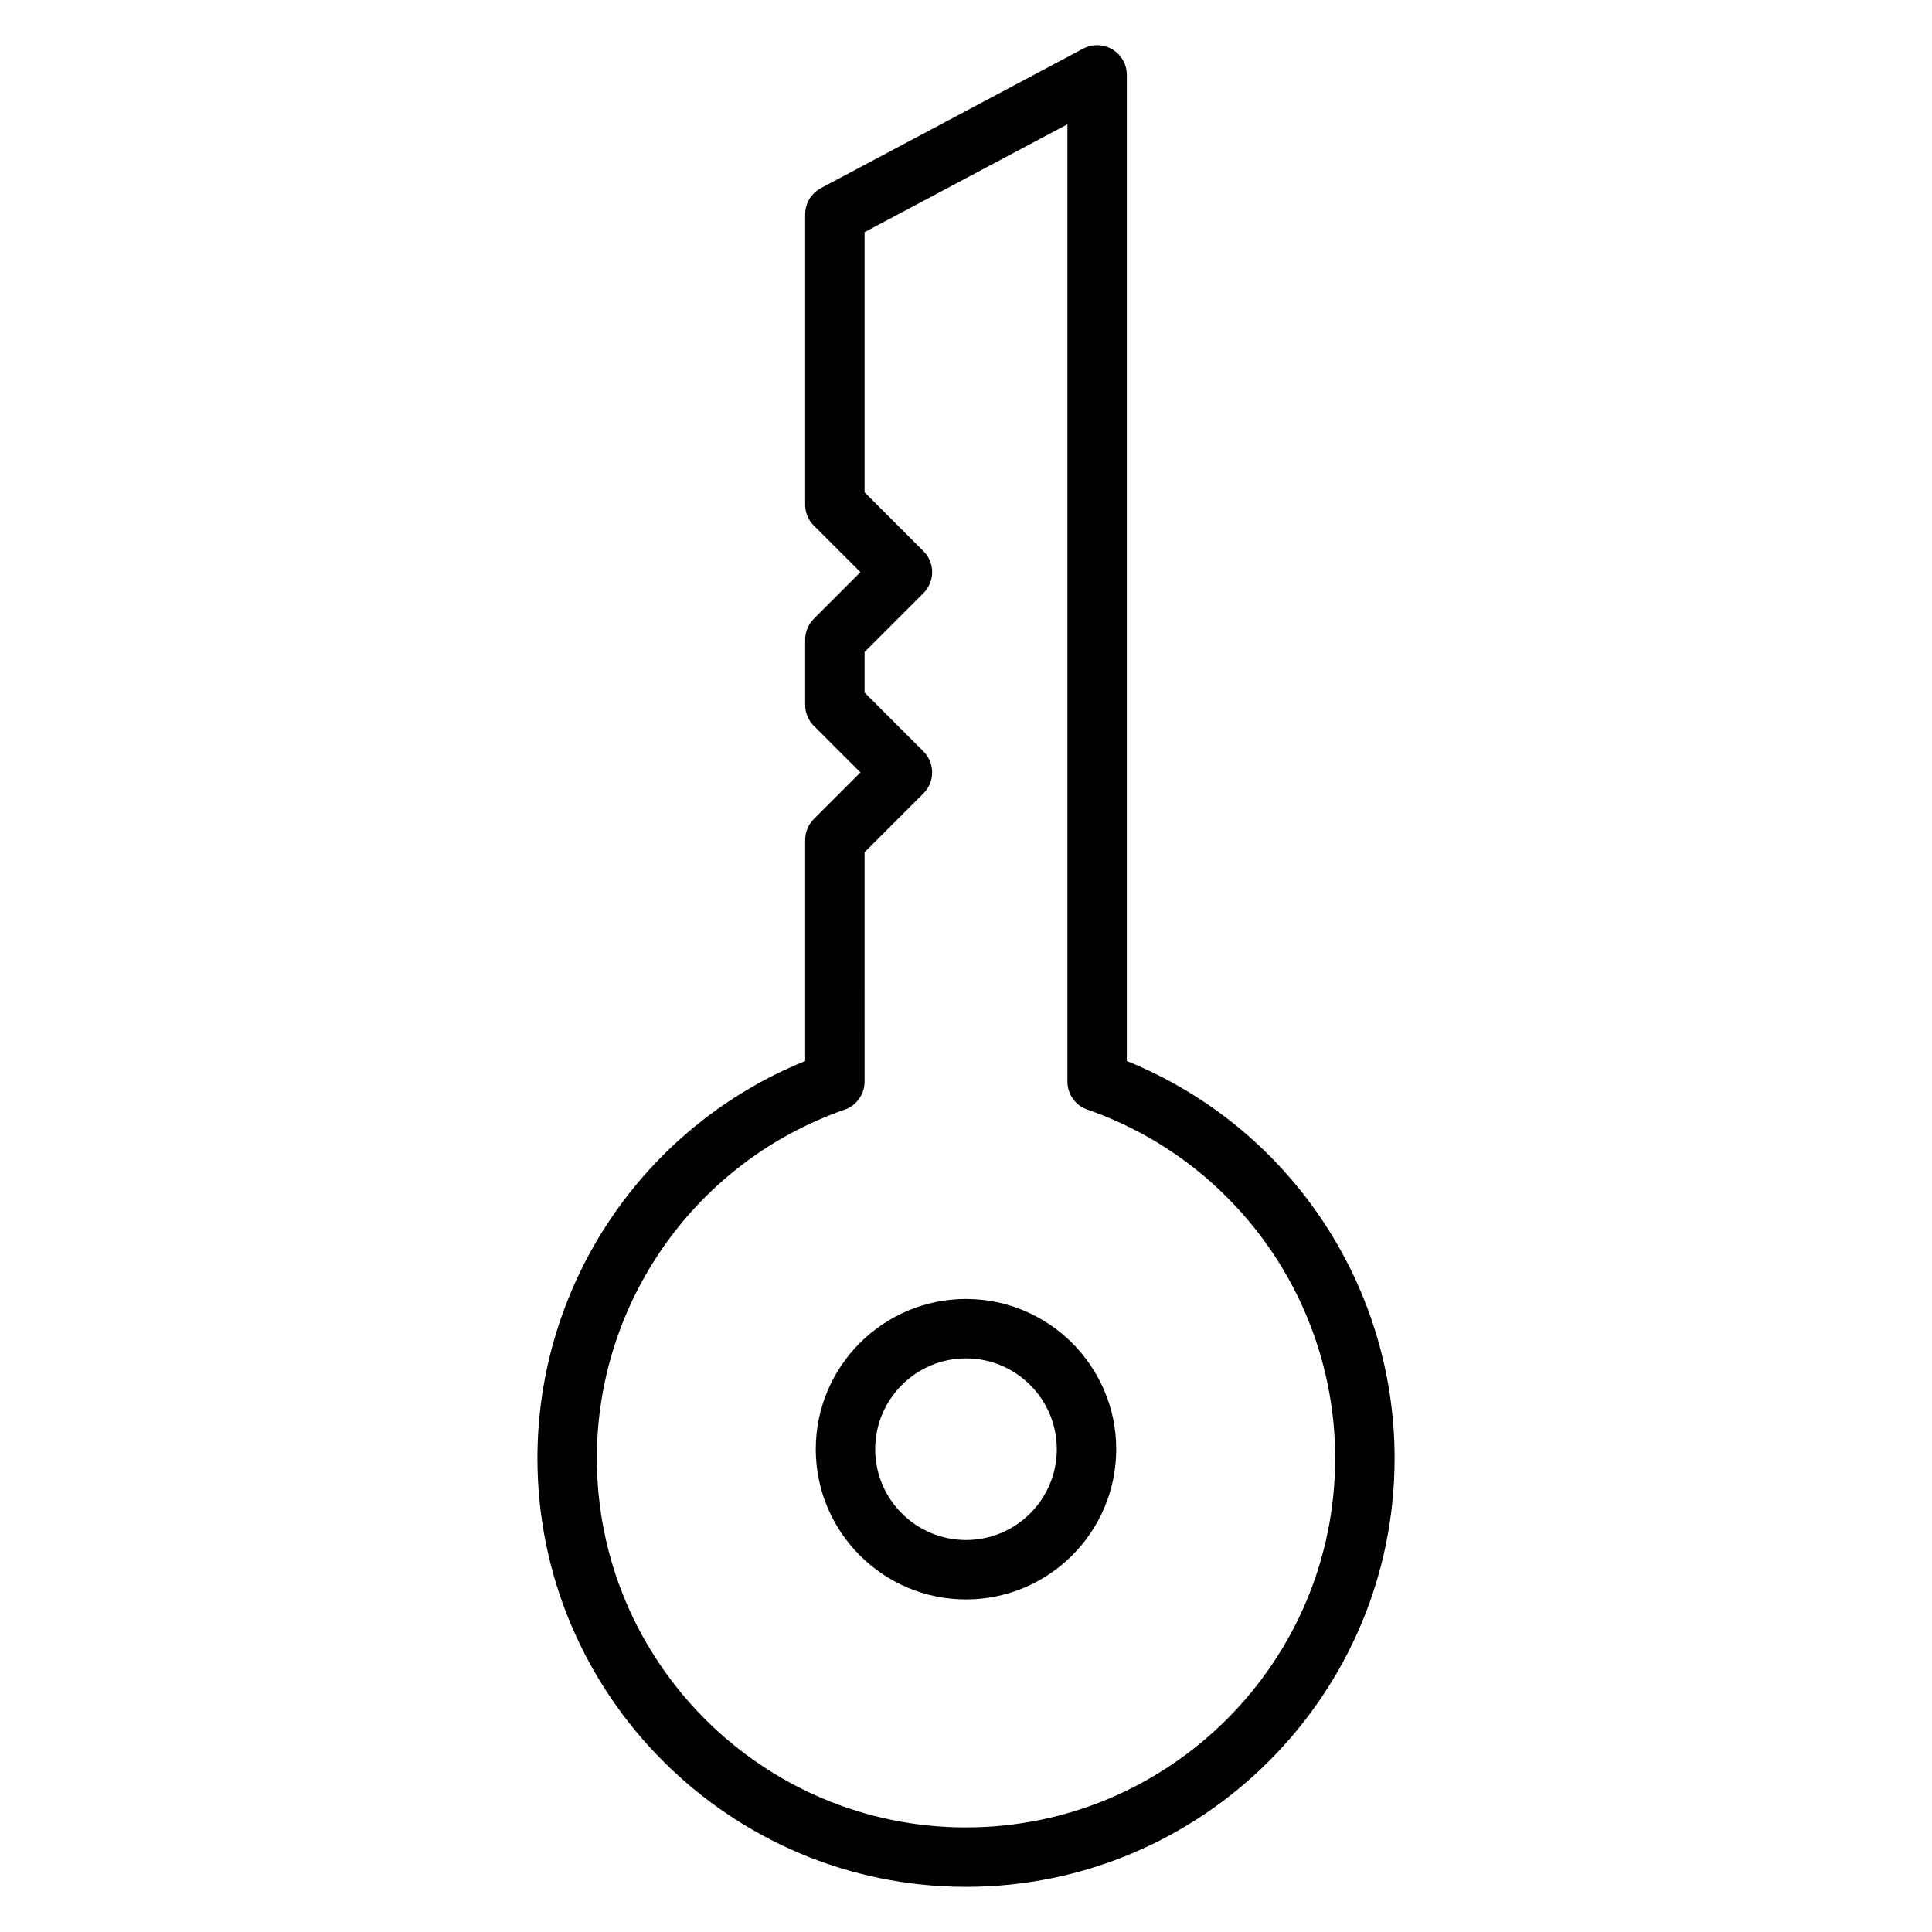
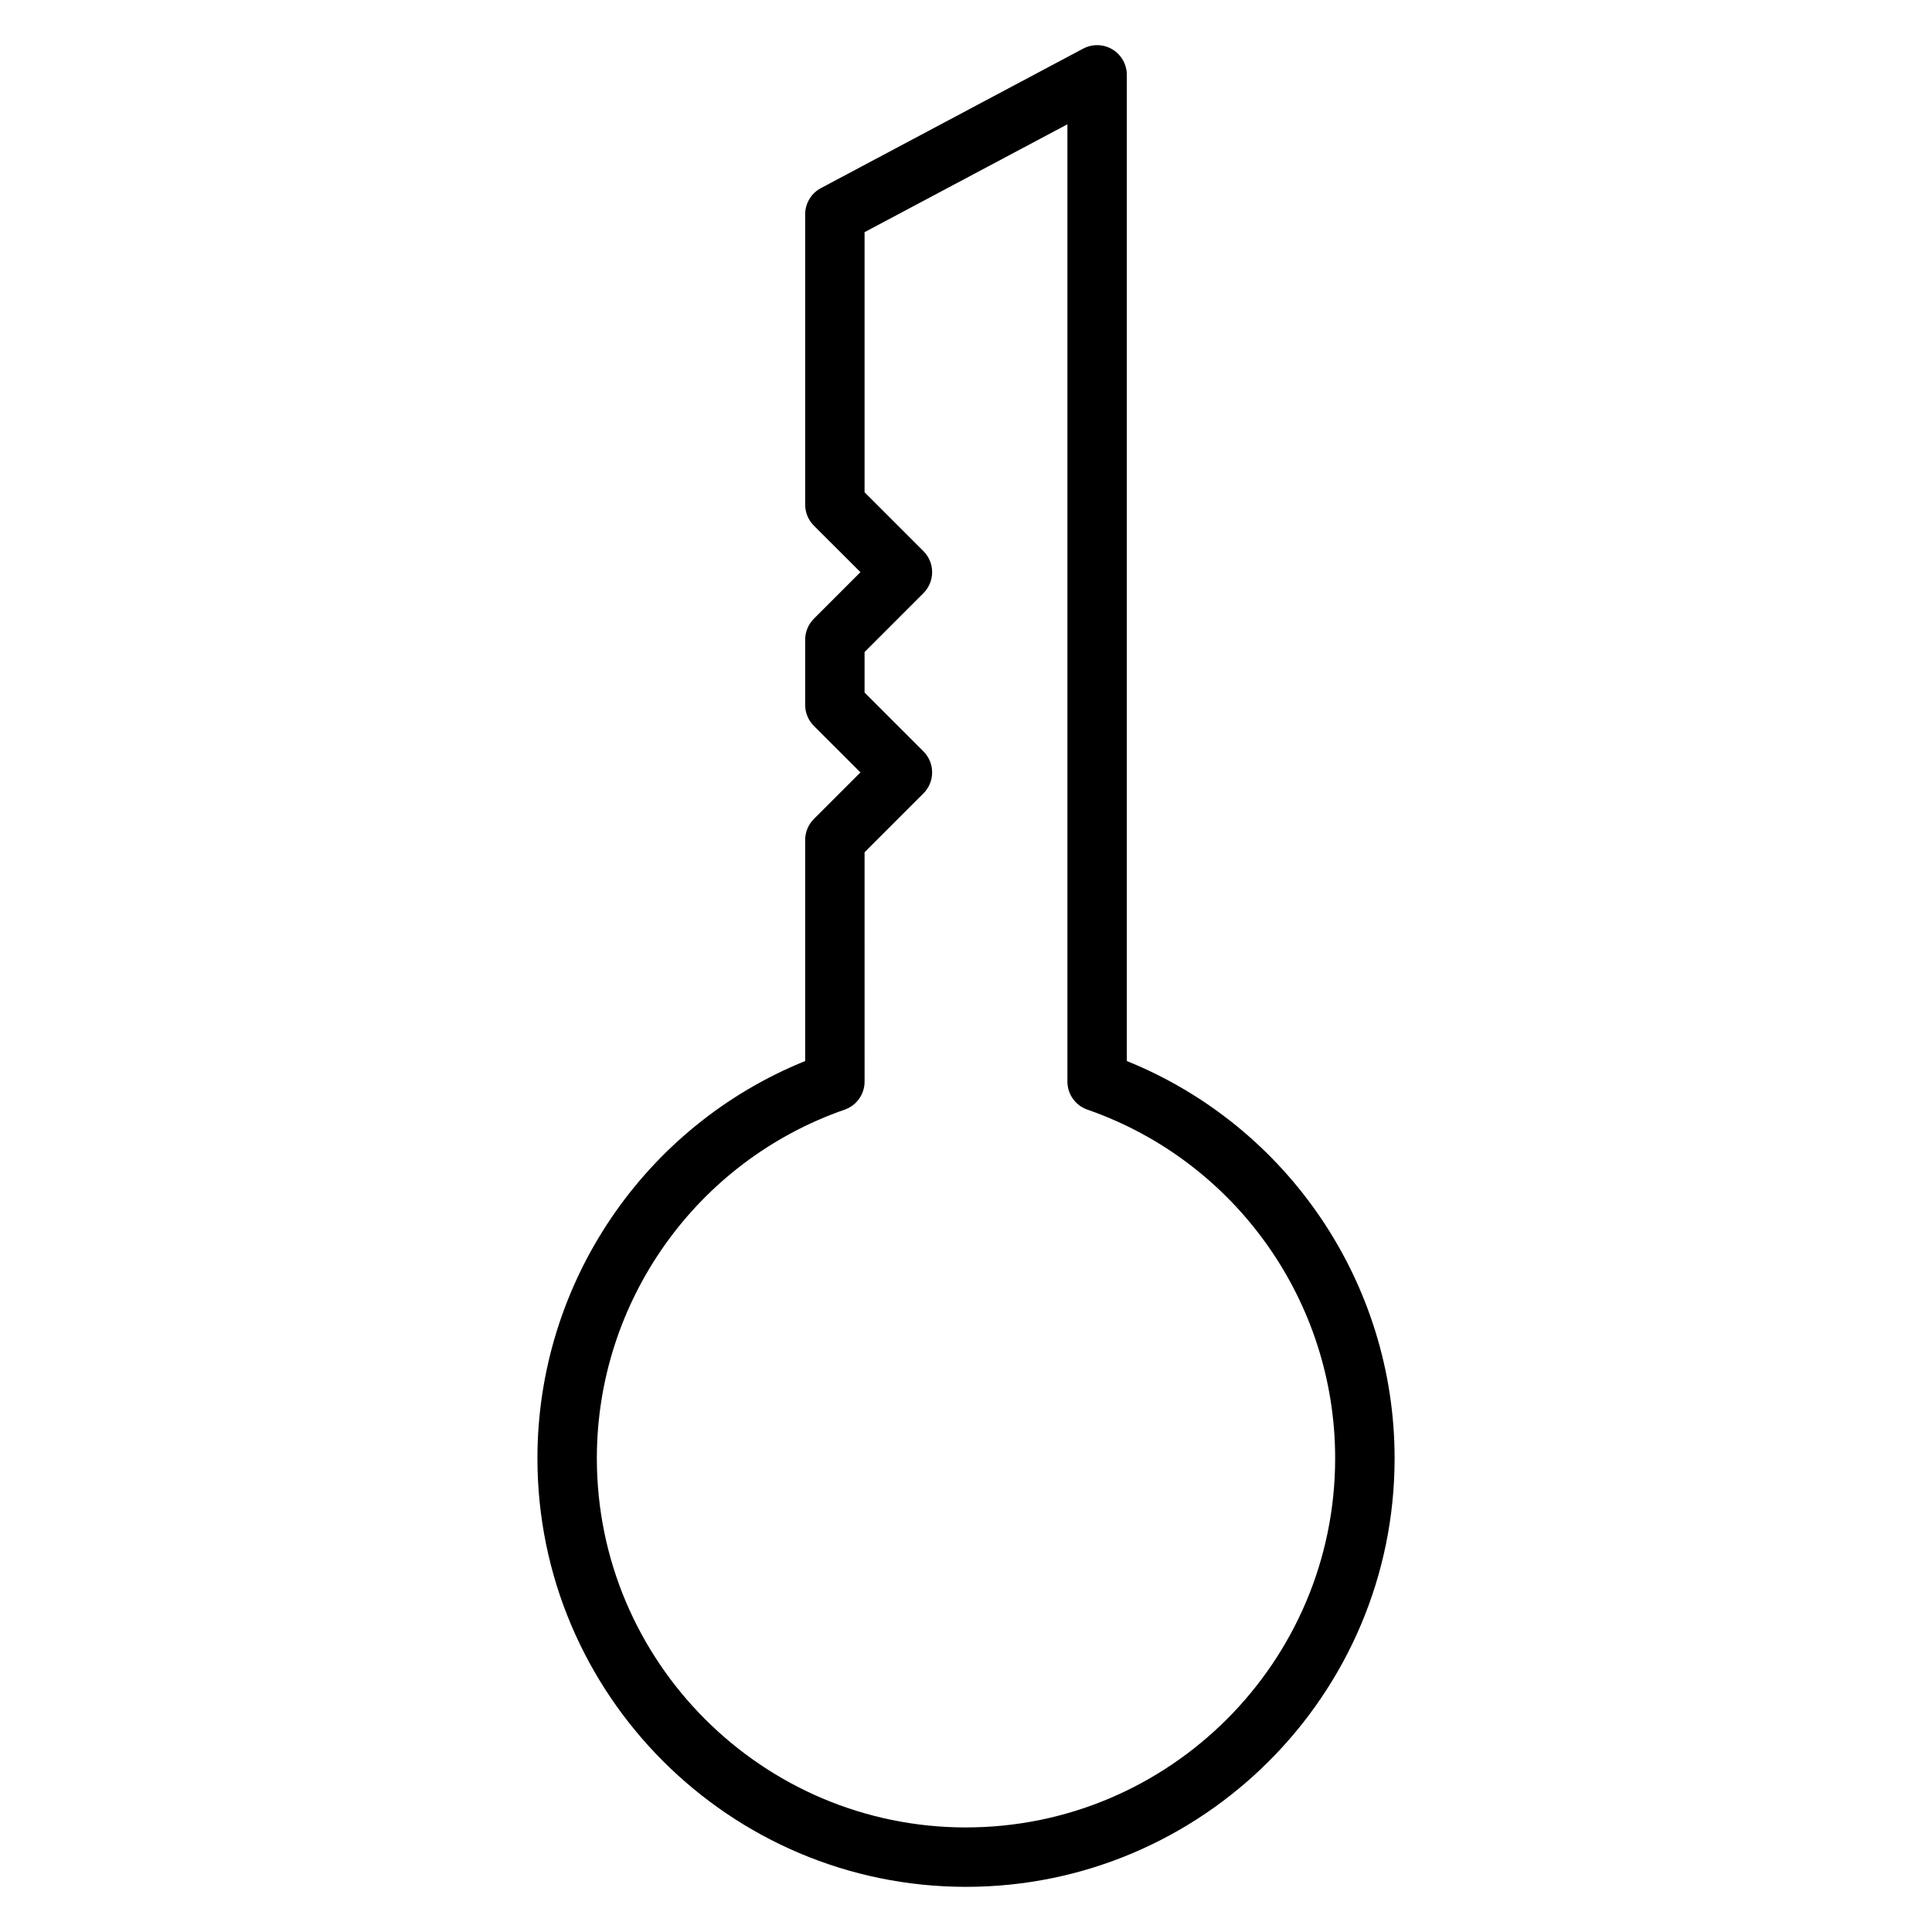
<svg xmlns="http://www.w3.org/2000/svg" fill="#000000" width="800px" height="800px" version="1.1" viewBox="144 144 512 512">
  <g>
    <path d="m442.62 425.18v-261.34c0-2.762-1.449-5.328-3.82-6.75-2.371-1.422-5.305-1.496-7.75-0.203l-69.496 36.965c-2.57 1.363-4.176 4.039-4.176 6.949v76.93c0 2.09 0.828 4.09 2.305 5.566l12.344 12.332-12.344 12.344c-1.477 1.477-2.305 3.481-2.305 5.566v17.262c0 2.09 0.828 4.09 2.305 5.566l12.344 12.332-12.344 12.344c-1.477 1.477-2.305 3.481-2.305 5.566v58.574c-42.668 17.266-70.953 58.883-70.953 105.28 0 62.621 50.945 113.57 113.58 113.57 62.629 0 113.58-50.949 113.58-113.58-0.004-46.391-28.289-88.008-70.961-105.27zm-42.617 203.11c-53.945 0-97.832-43.883-97.832-97.832 0-41.598 26.387-78.727 65.668-92.391 3.164-1.102 5.285-4.082 5.285-7.438l-0.004-60.766 15.602-15.602c1.477-1.477 2.305-3.481 2.305-5.566 0-2.09-0.828-4.09-2.305-5.566l-15.602-15.598v-10.738l15.602-15.602c1.477-1.477 2.305-3.481 2.305-5.566 0-2.09-0.828-4.09-2.305-5.566l-15.602-15.598v-68.934l53.754-28.586v253.68c0 3.352 2.121 6.336 5.285 7.438 39.277 13.664 65.672 50.801 65.672 92.391 0.004 53.949-43.887 97.836-97.828 97.836z" />
-     <path d="m400 488.24c-21.953 0-39.812 17.859-39.812 39.816 0 21.953 17.859 39.805 39.812 39.805s39.812-17.855 39.812-39.805c-0.004-21.957-17.863-39.816-39.812-39.816zm0 63.879c-13.266 0-24.066-10.797-24.066-24.062 0-13.273 10.801-24.074 24.066-24.074s24.066 10.801 24.066 24.074c0 13.27-10.801 24.062-24.066 24.062z" />
  </g>
</svg>